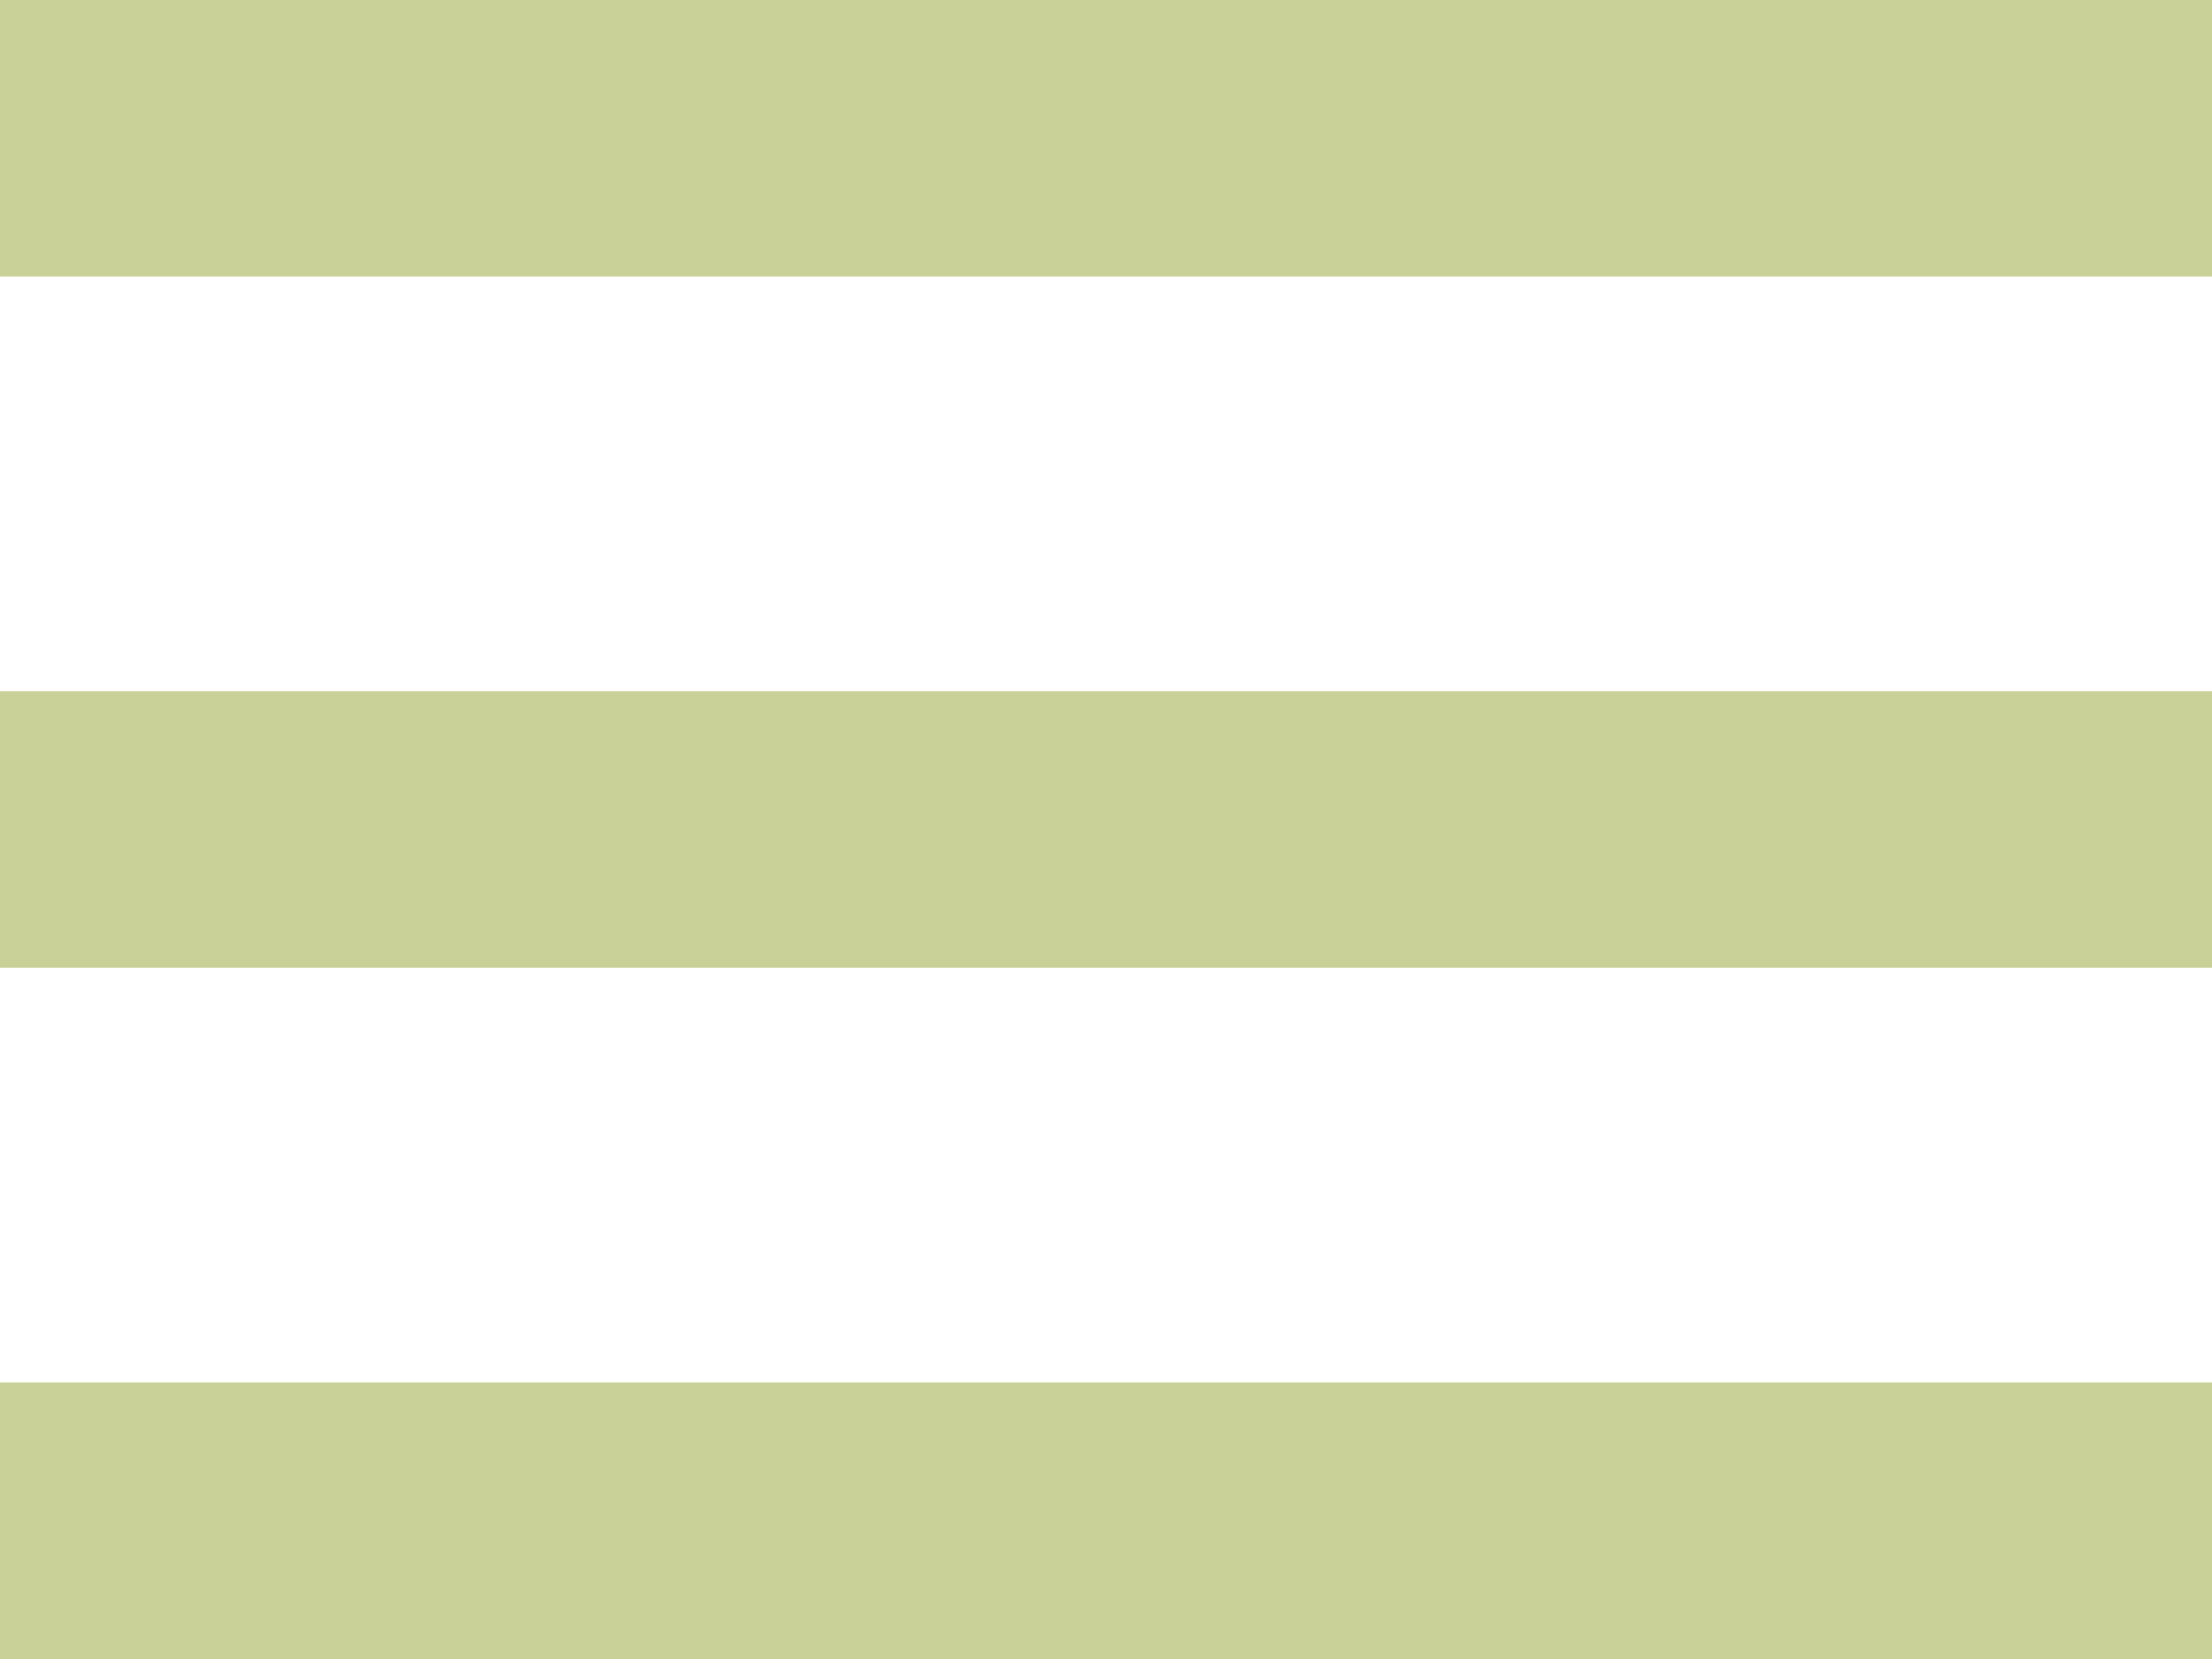
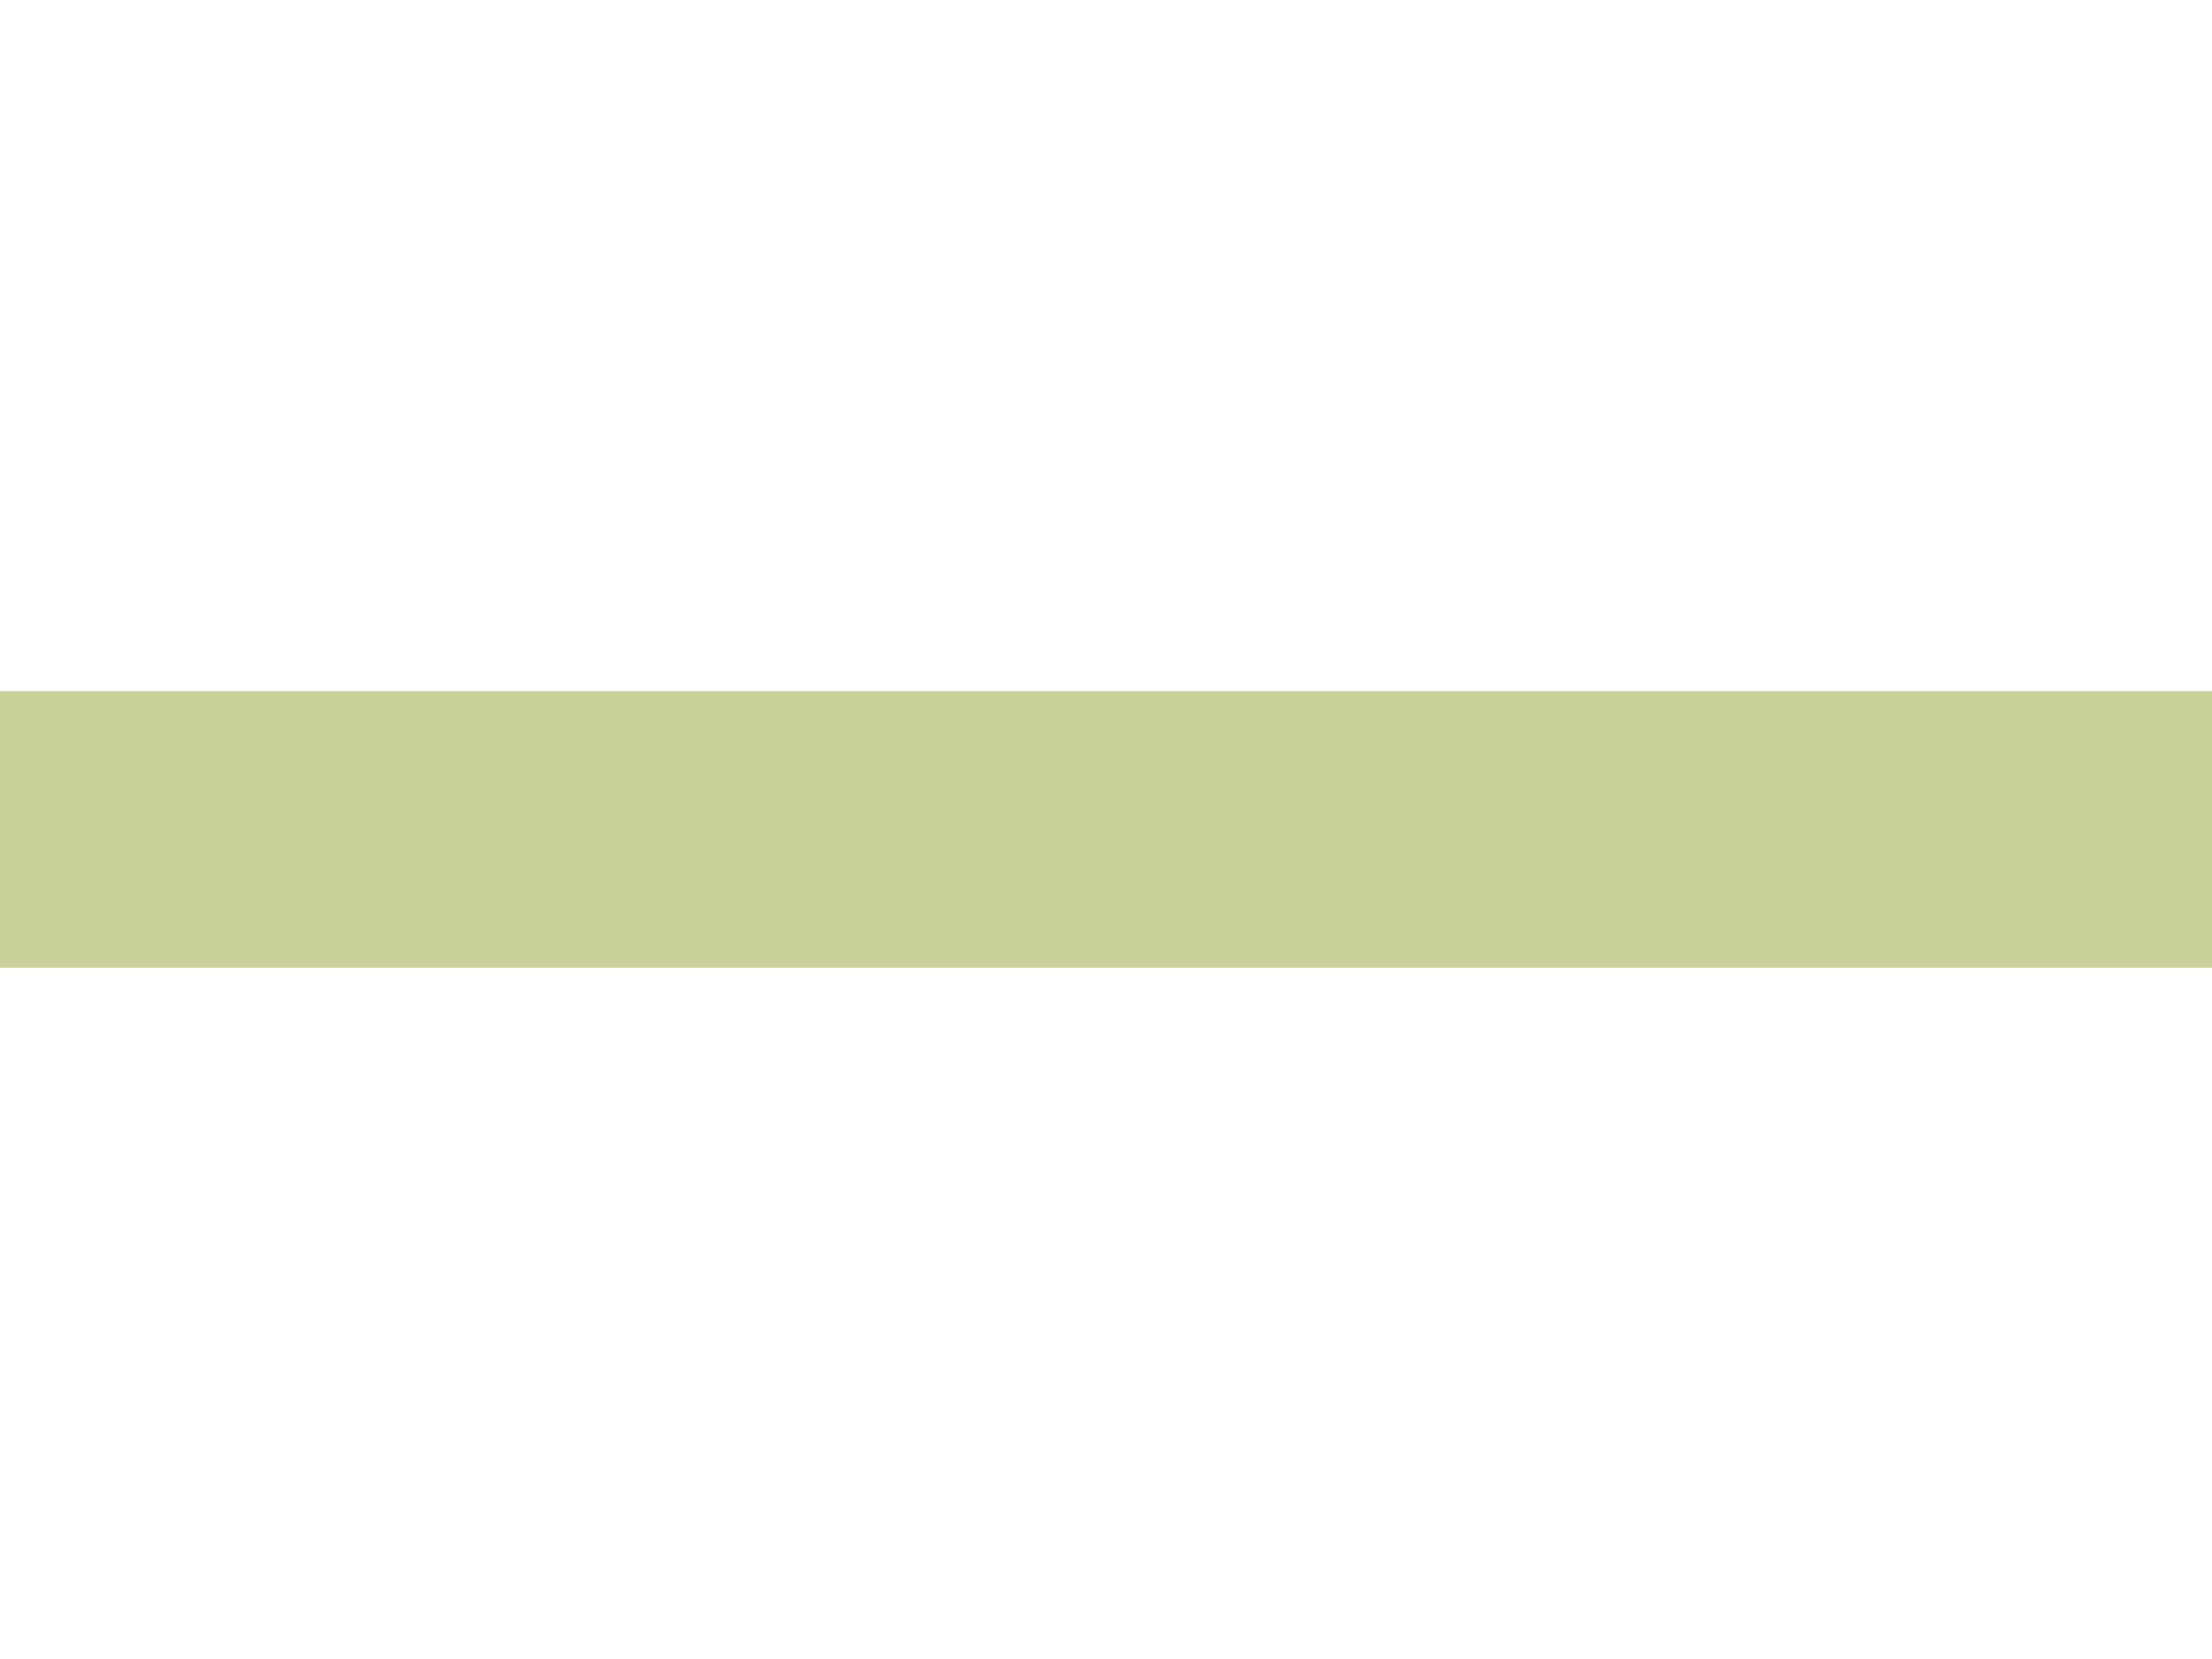
<svg xmlns="http://www.w3.org/2000/svg" width="16" height="12" viewBox="0 0 16 12" fill="none">
-   <rect width="16" height="2" fill="#C9D198" />
  <rect y="5" width="16" height="2" fill="#C9D198" />
-   <rect y="10" width="16" height="2" fill="#C9D198" />
</svg>